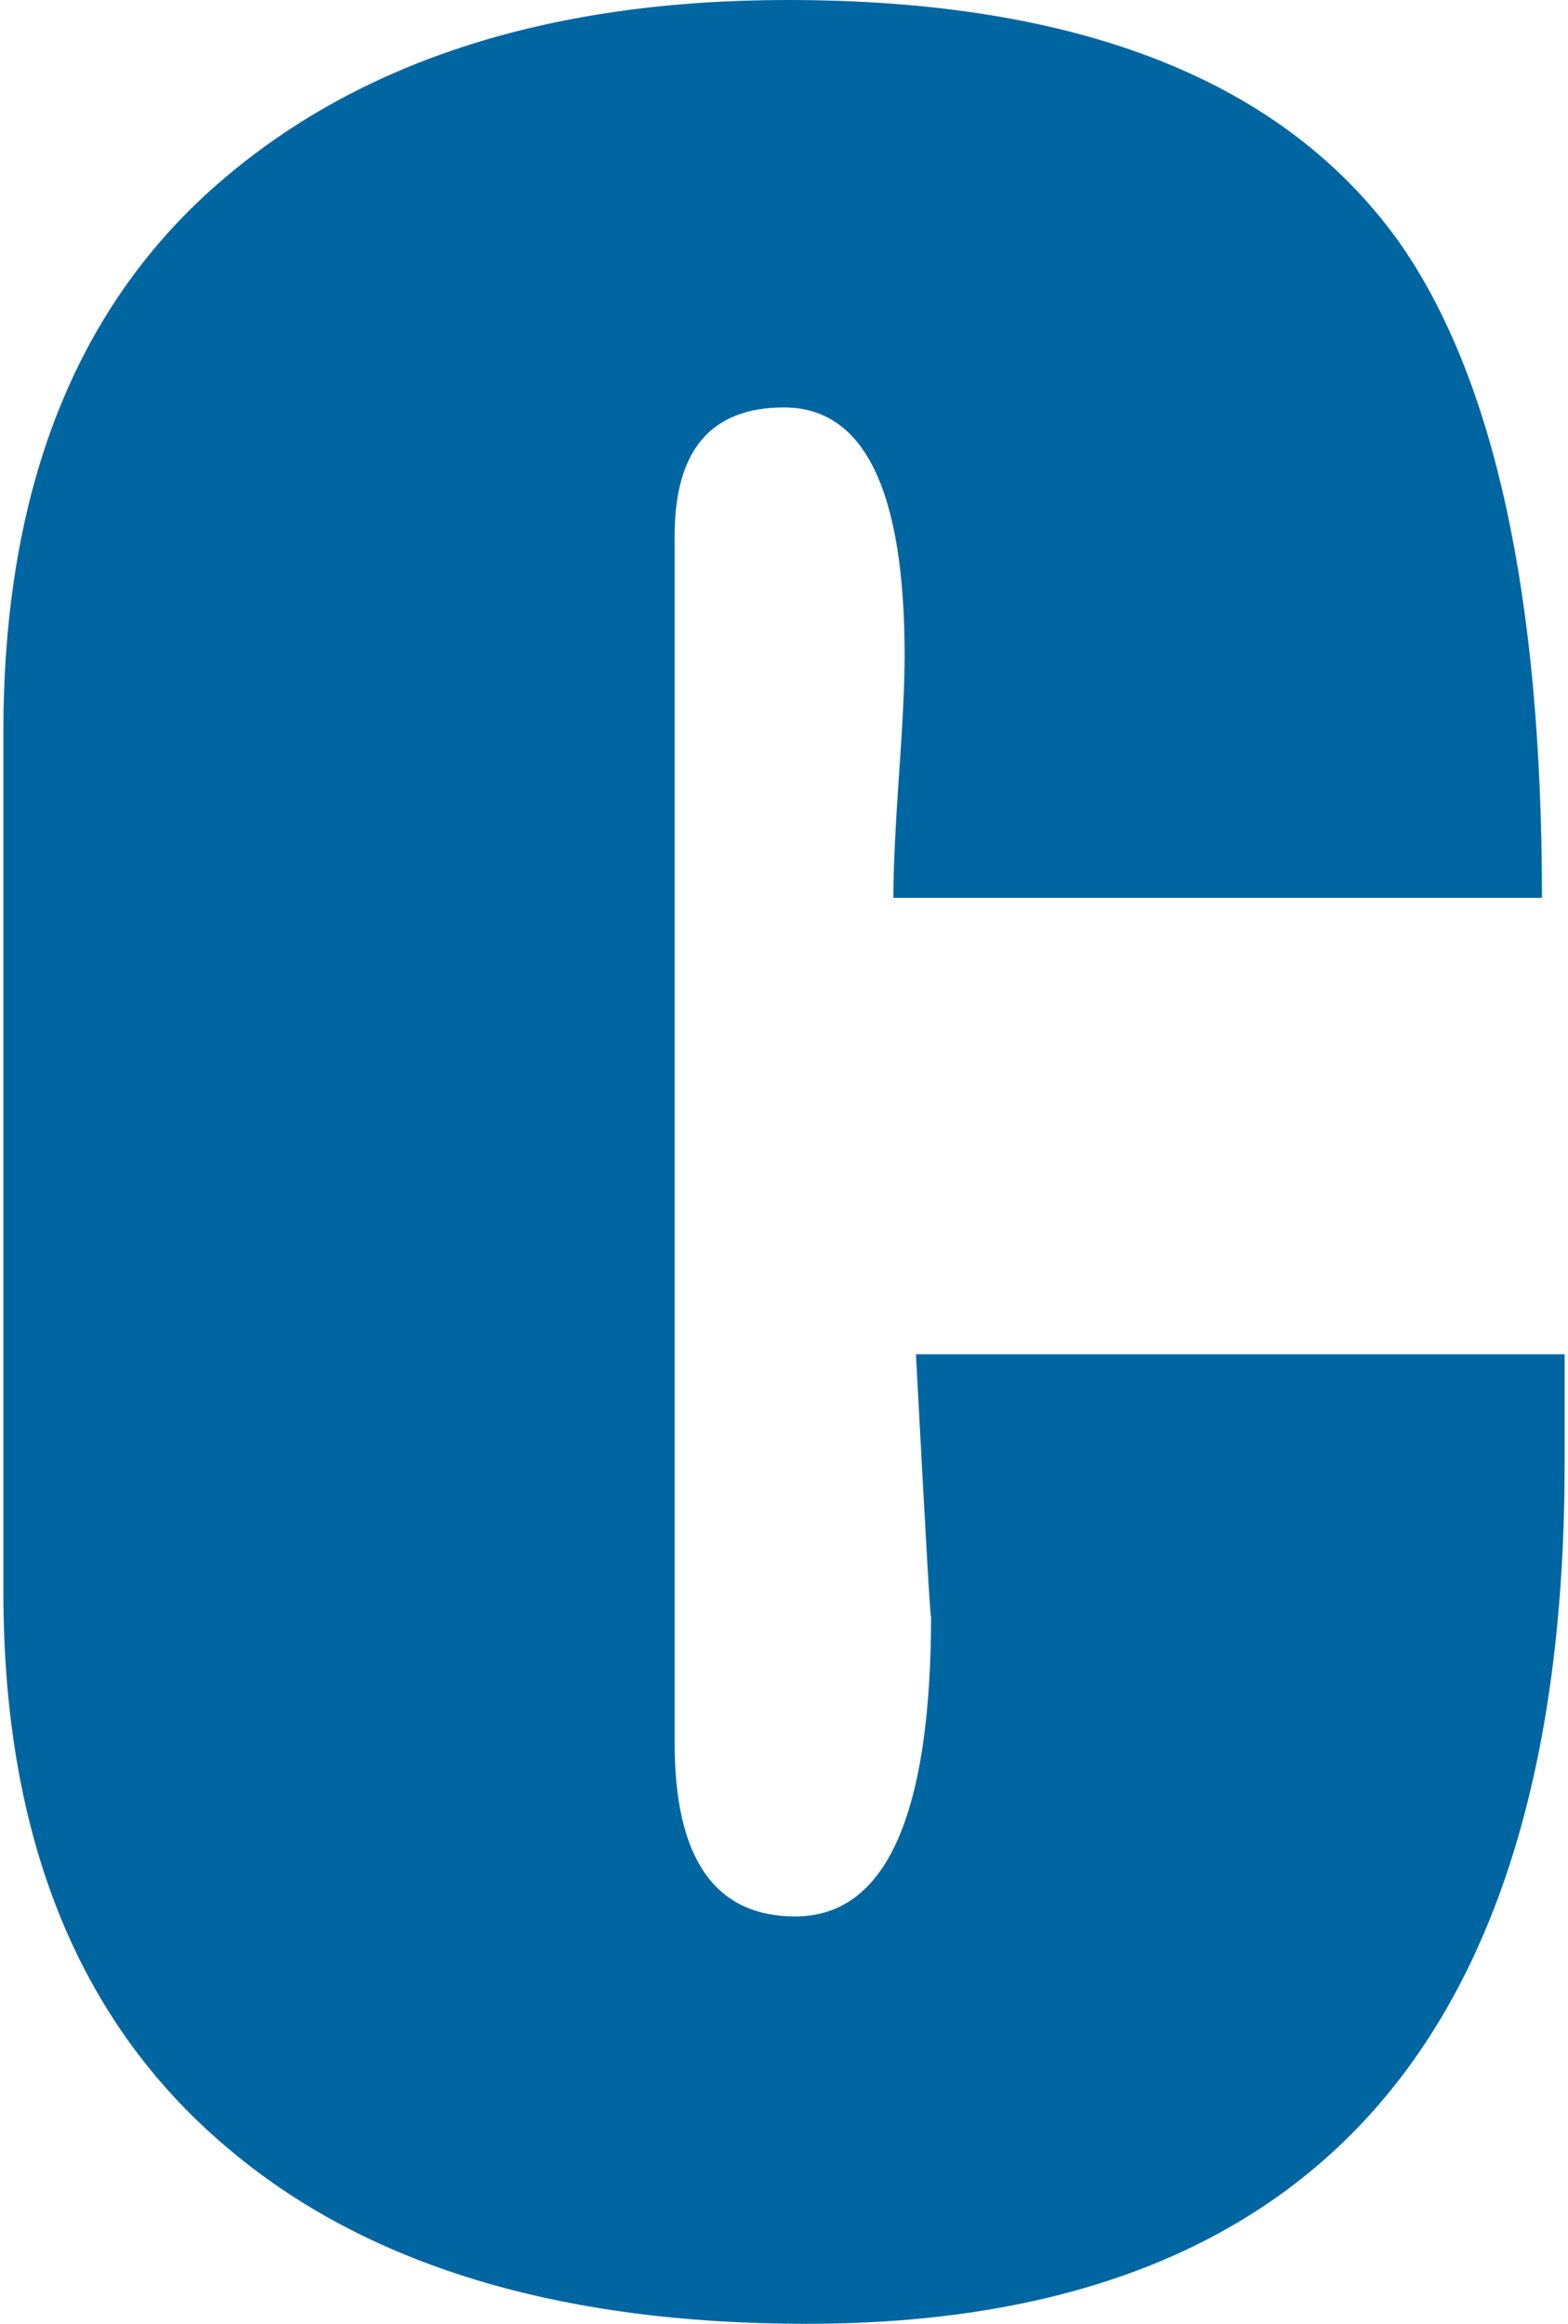
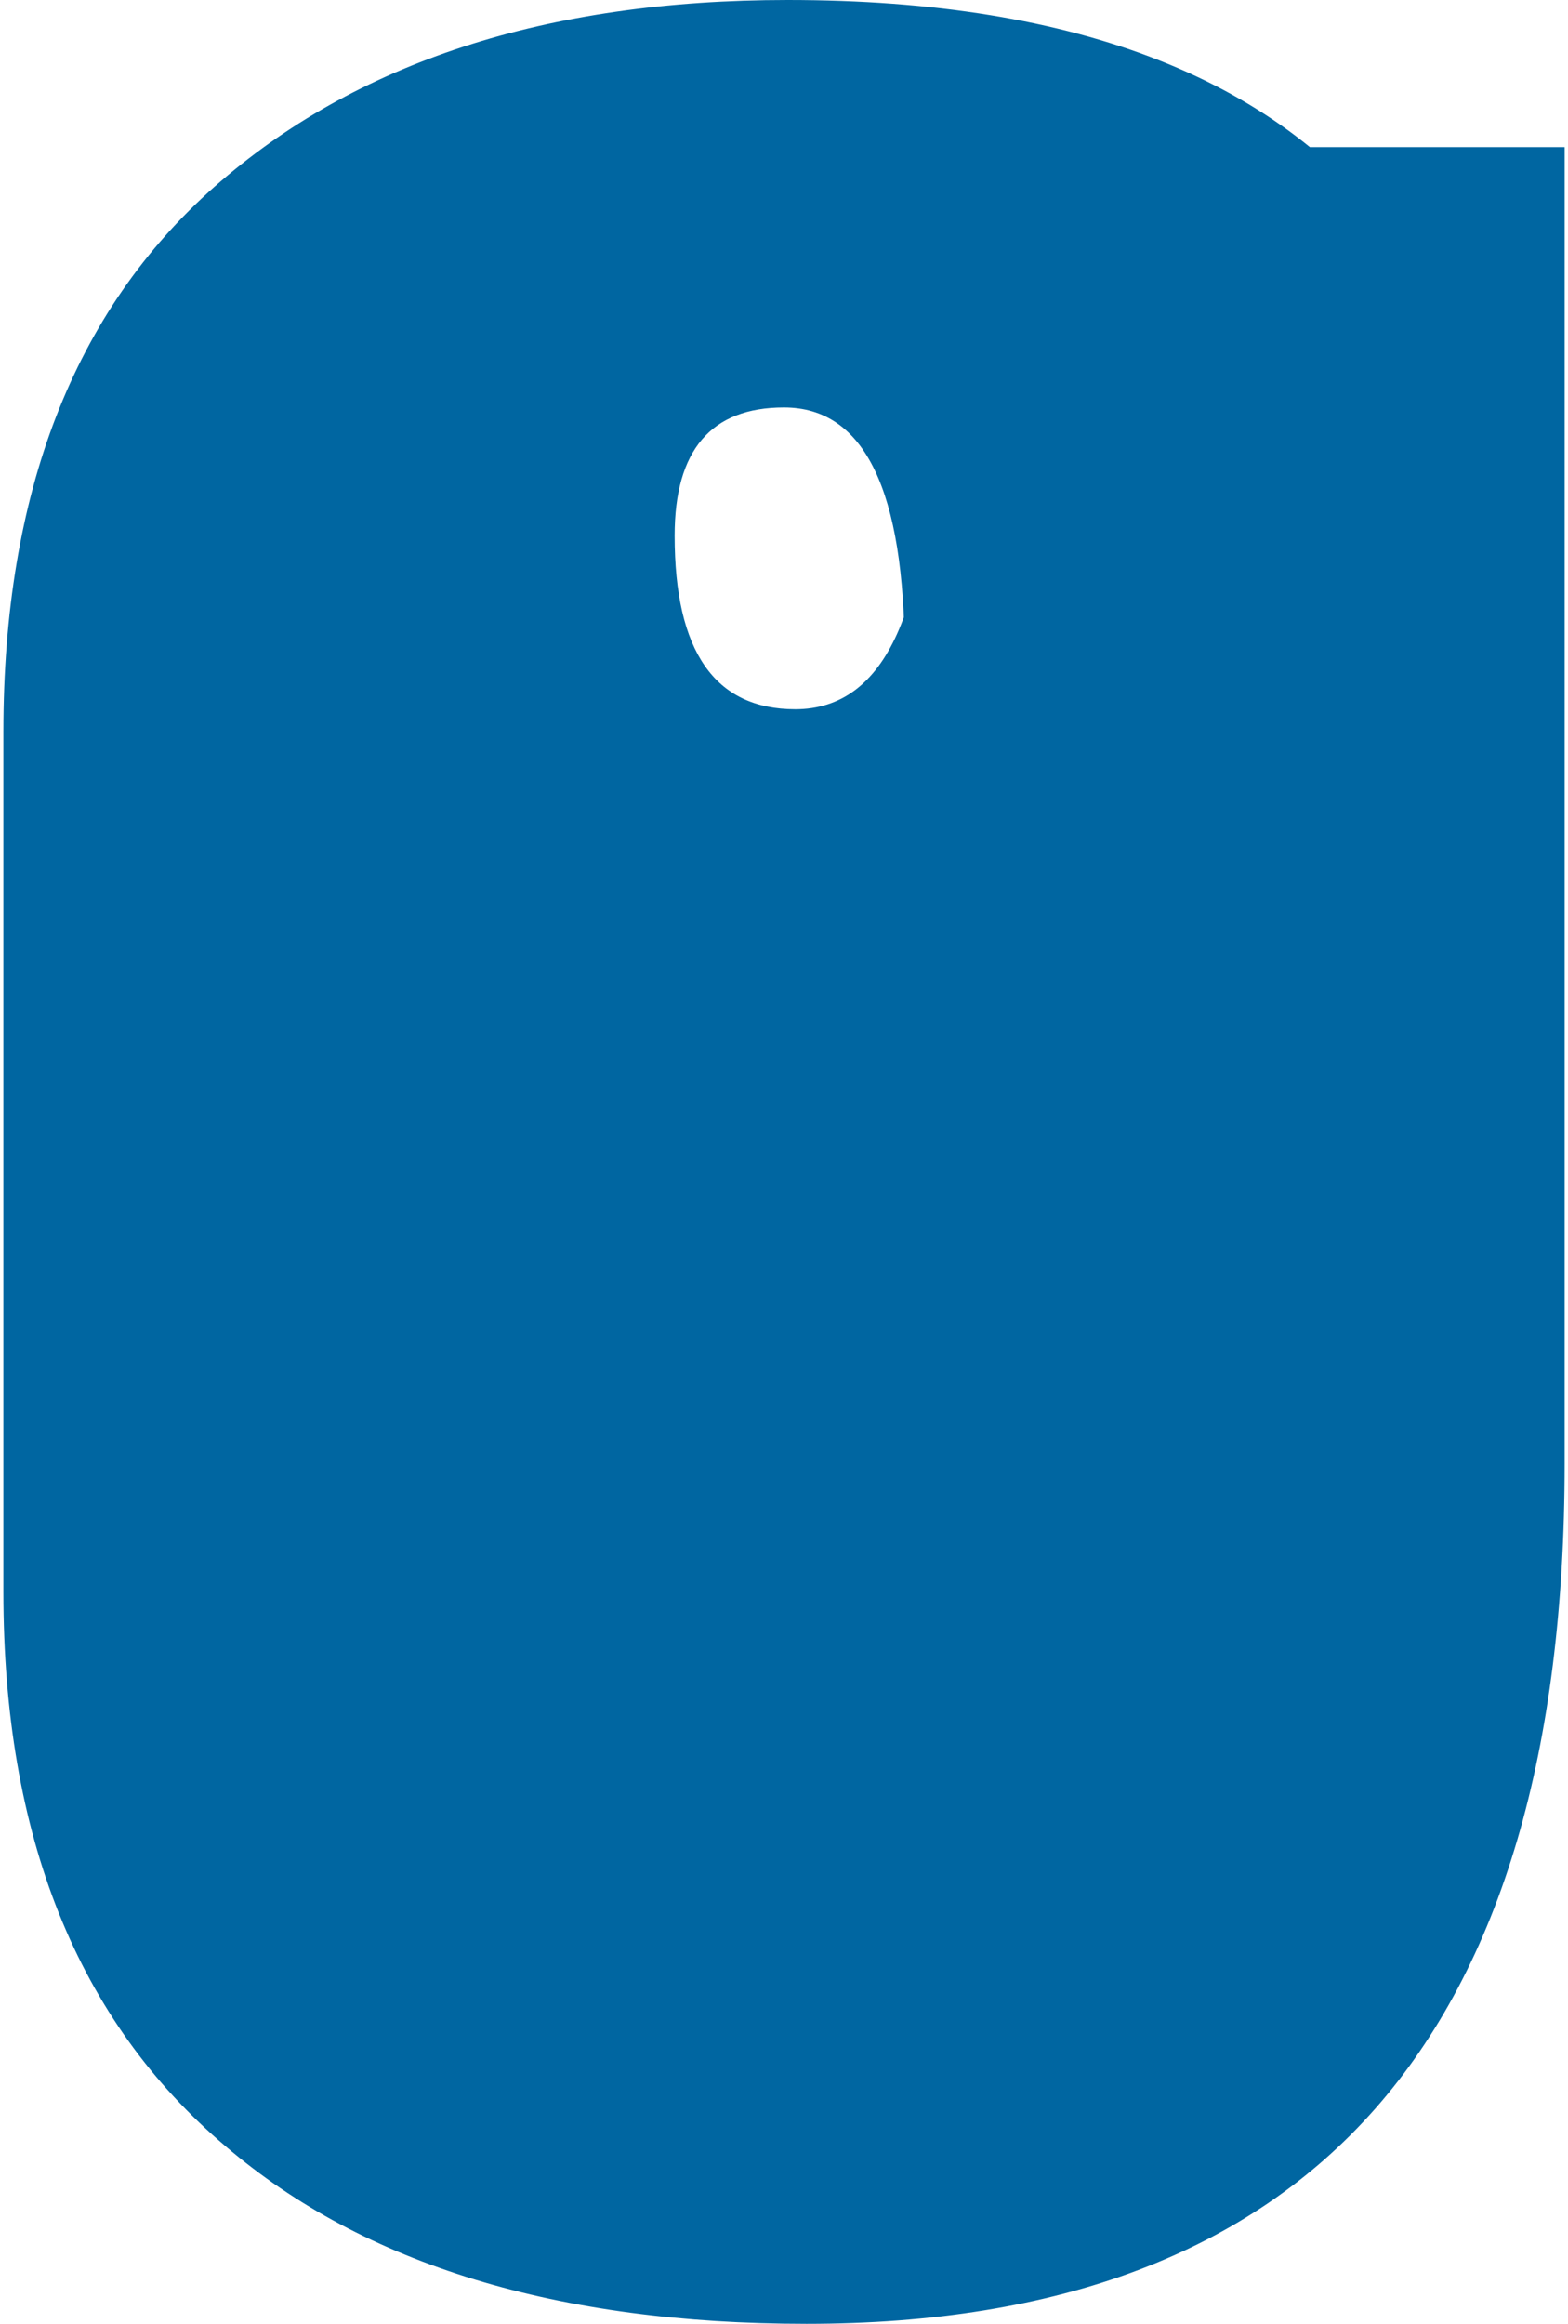
<svg xmlns="http://www.w3.org/2000/svg" xml:space="preserve" width="27px" height="40px" version="1.1" shape-rendering="geometricPrecision" text-rendering="geometricPrecision" image-rendering="optimizeQuality" fill-rule="evenodd" clip-rule="evenodd" viewBox="0 0 21021 31277">
  <g id="__x0023_Layer_x0020_1">
-     <path fill="#0066A1" fill-rule="nonzero" d="M21021 19700c0,7718 -3402,11577 -10206,11577 -3351,0 -5958,-795 -7819,-2386 -1998,-1693 -2996,-4181 -2996,-7464l0 -11577c0,-3215 948,-5661 2843,-7337 1896,-1675 4469,-2513 7718,-2513 3927,0 6669,1083 8226,3250 1286,1827 1929,4772 1929,8834l-8733 0c0,-372 25,-922 76,-1650 51,-728 76,-1261 76,-1599 0,-2234 -541,-3351 -1625,-3351 -981,0 -1472,575 -1472,1726l0 16248c0,1557 541,2336 1625,2336 1218,0 1828,-1355 1828,-4063 0,238 -68,-930 -204,-3503l8734 0 0 1472z" />
+     <path fill="#0066A1" fill-rule="nonzero" d="M21021 19700c0,7718 -3402,11577 -10206,11577 -3351,0 -5958,-795 -7819,-2386 -1998,-1693 -2996,-4181 -2996,-7464l0 -11577c0,-3215 948,-5661 2843,-7337 1896,-1675 4469,-2513 7718,-2513 3927,0 6669,1083 8226,3250 1286,1827 1929,4772 1929,8834l-8733 0c0,-372 25,-922 76,-1650 51,-728 76,-1261 76,-1599 0,-2234 -541,-3351 -1625,-3351 -981,0 -1472,575 -1472,1726c0,1557 541,2336 1625,2336 1218,0 1828,-1355 1828,-4063 0,238 -68,-930 -204,-3503l8734 0 0 1472z" />
  </g>
</svg>